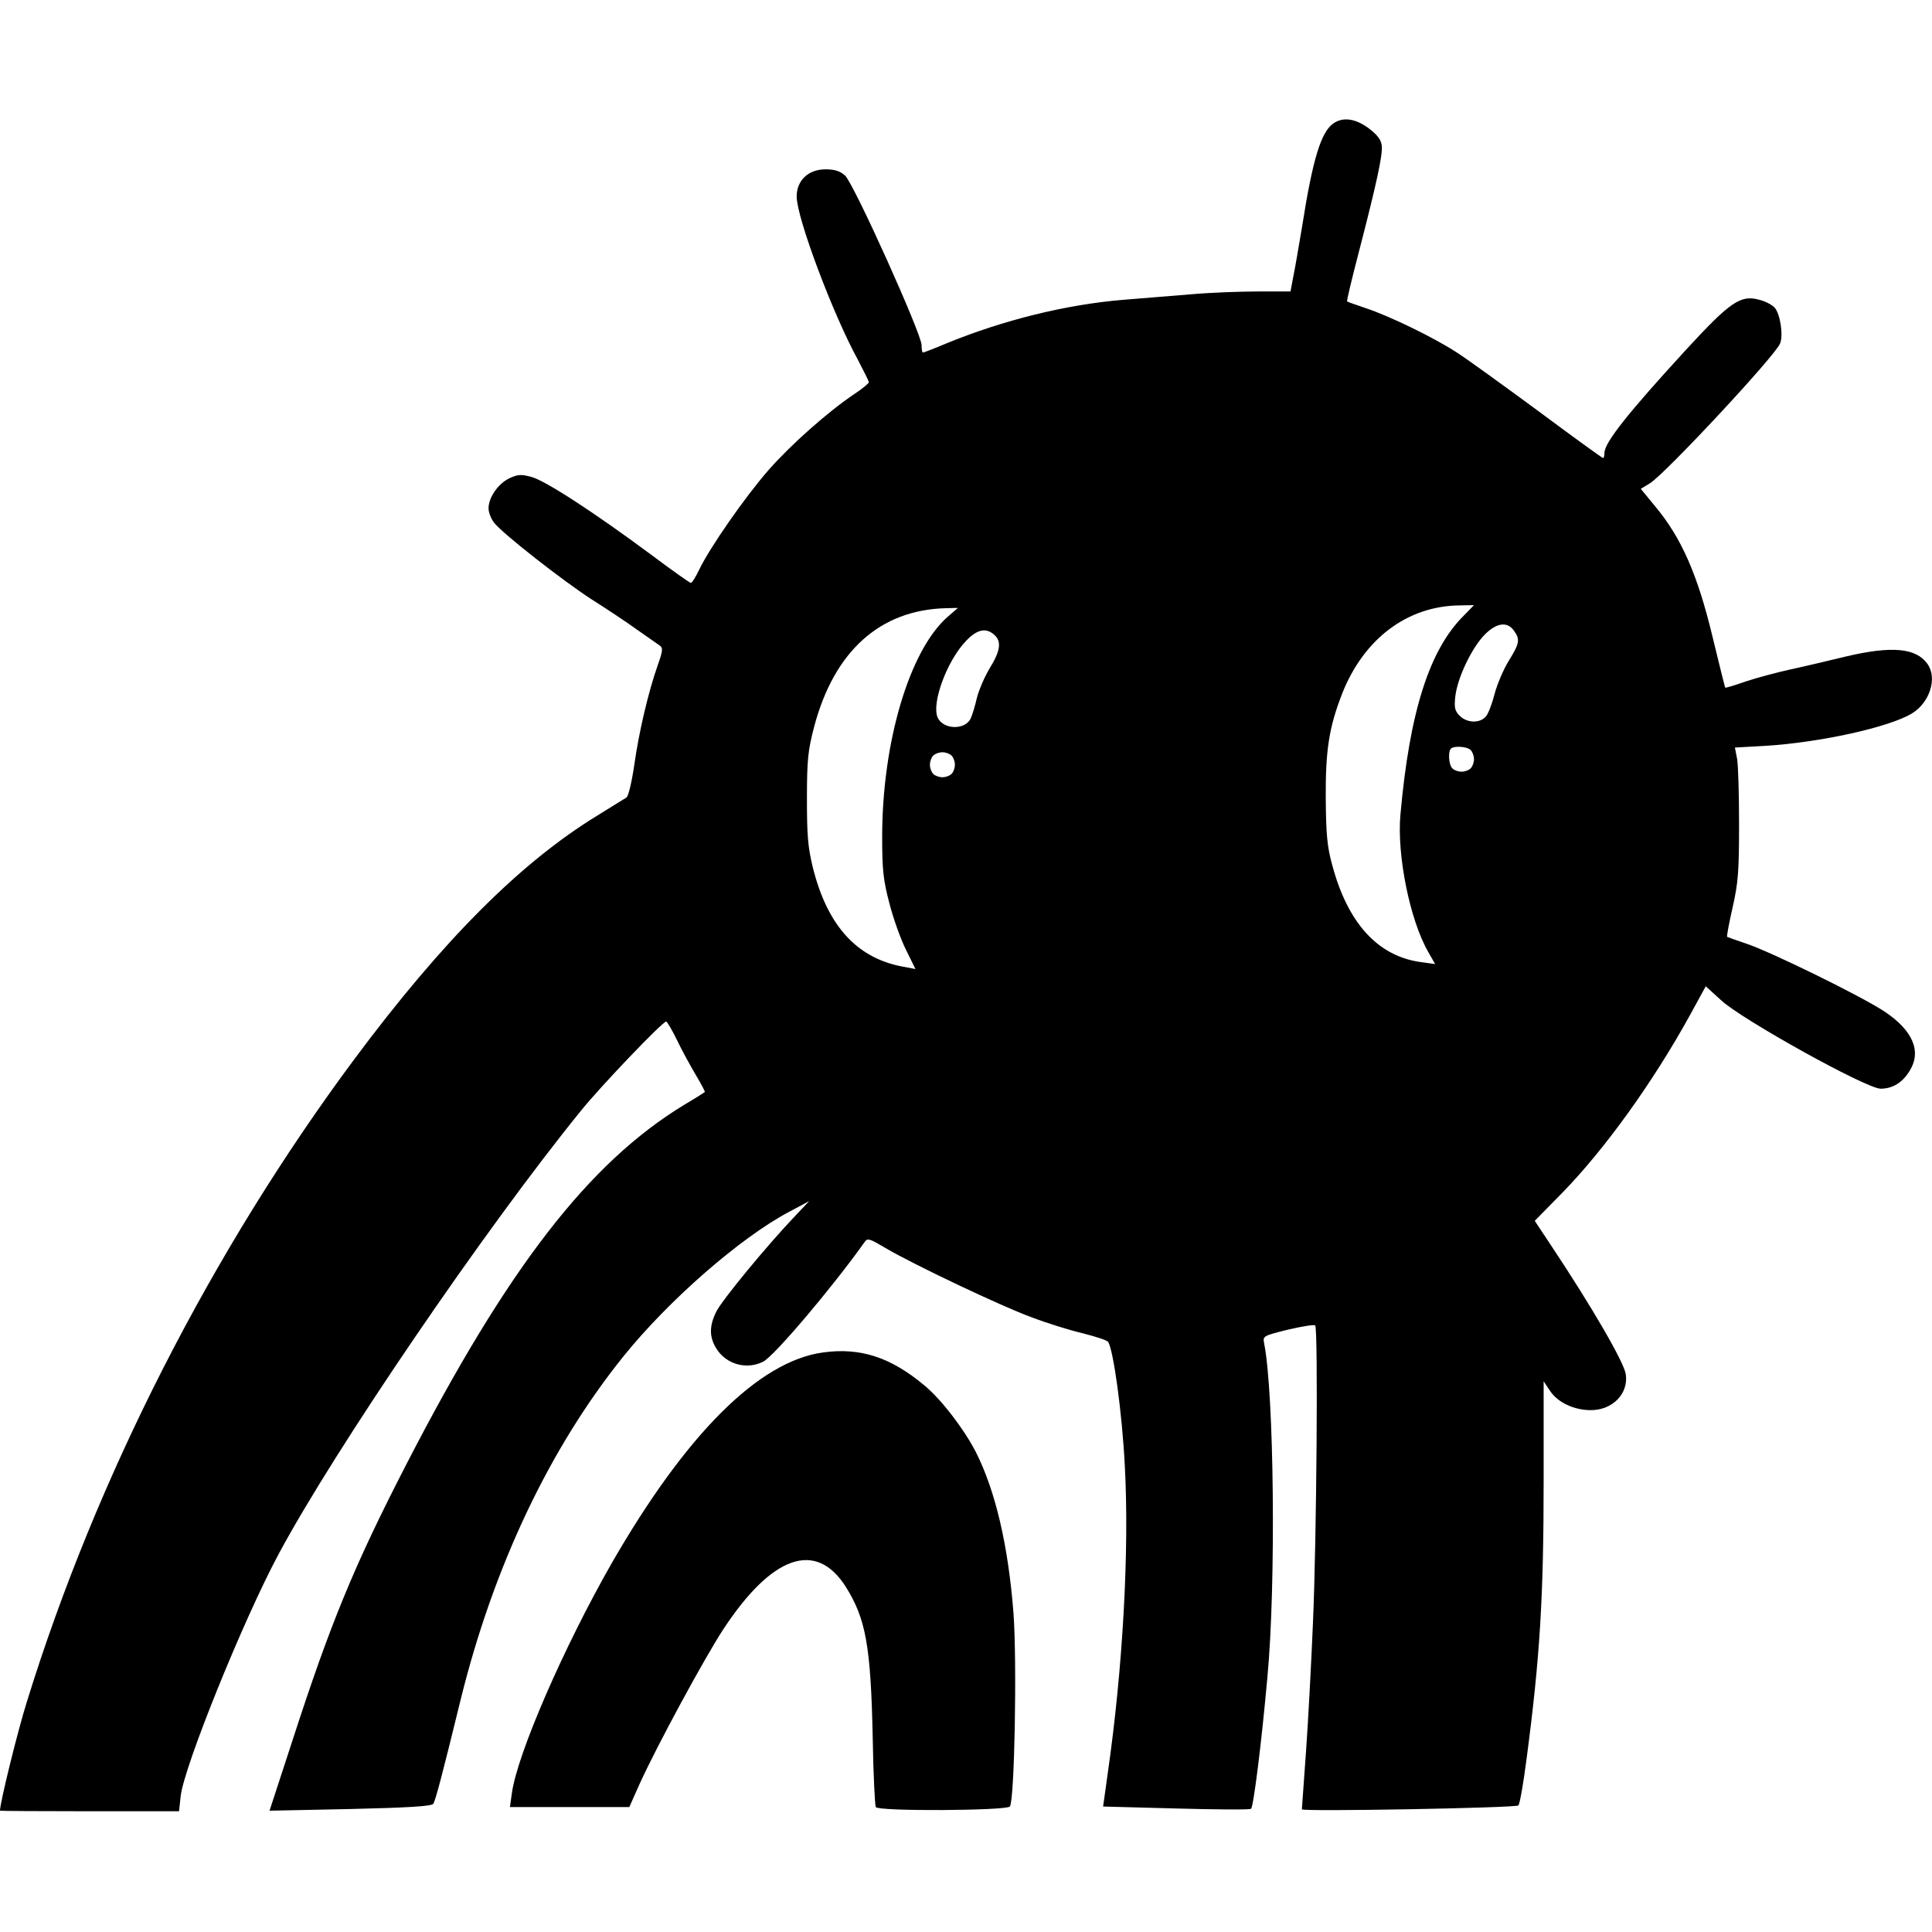
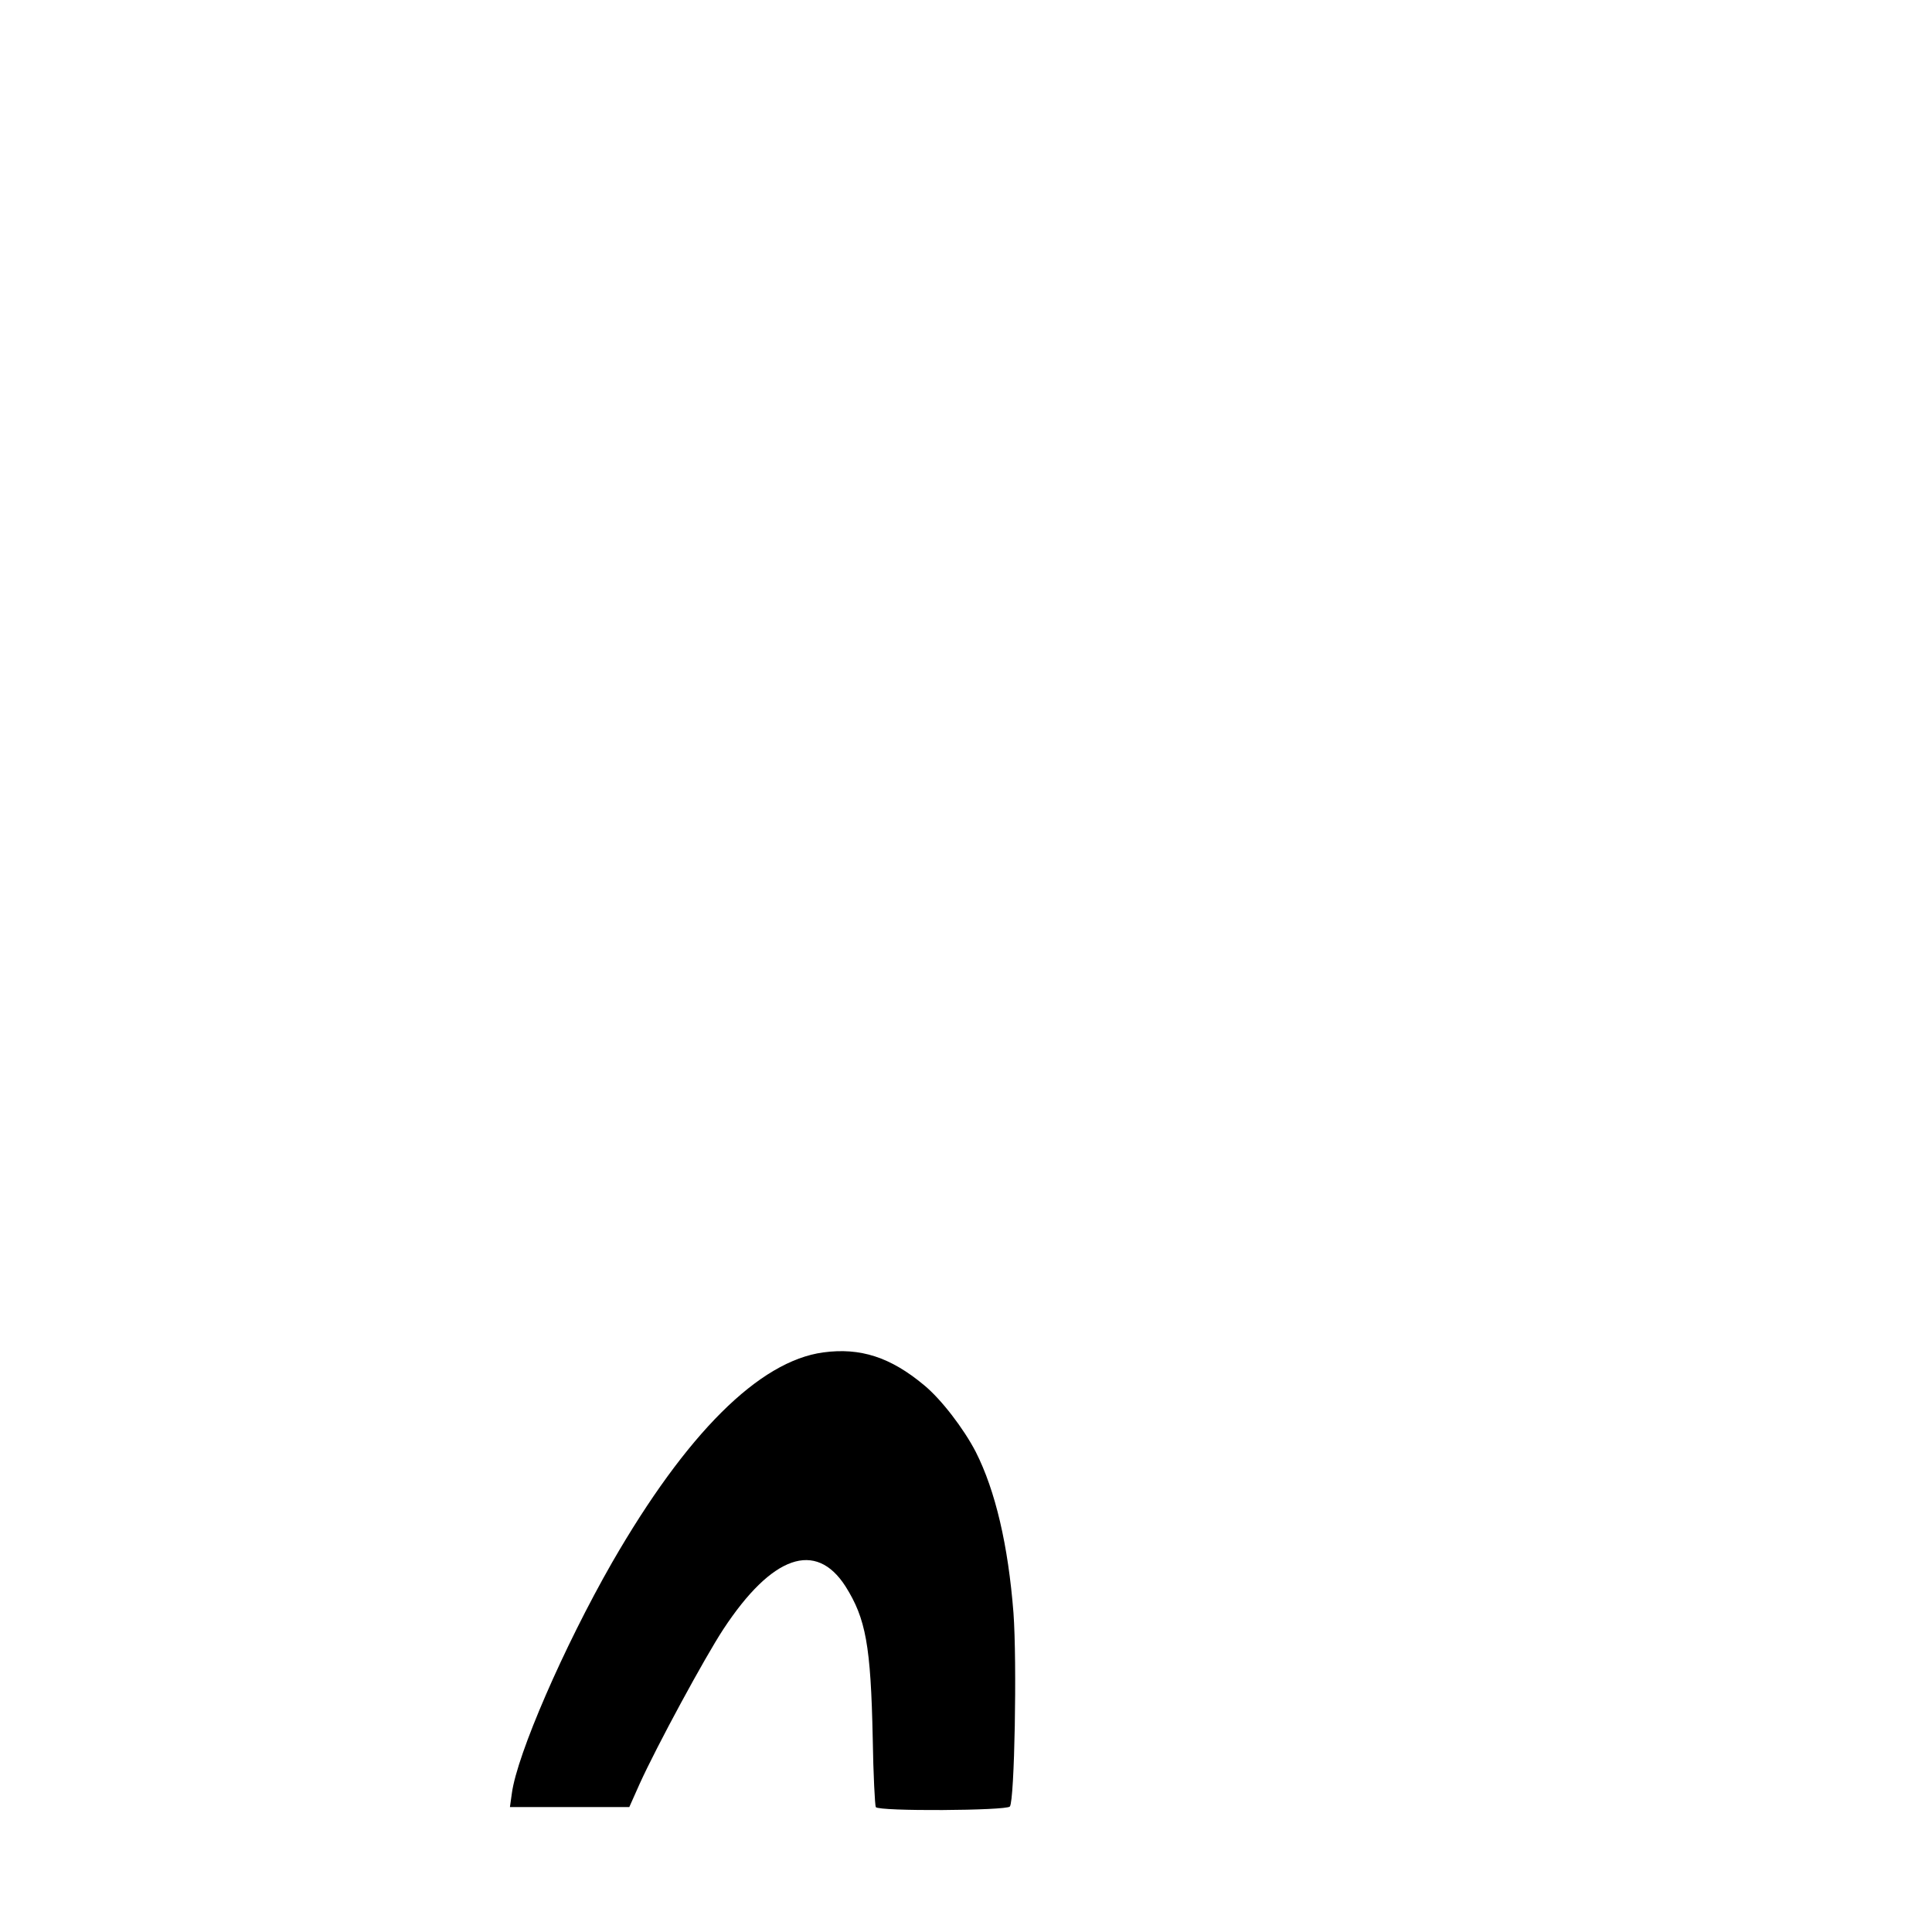
<svg xmlns="http://www.w3.org/2000/svg" version="1.0" width="696pt" height="696pt" viewBox="0 0 696 696" preserveAspectRatio="xMidYMid meet">
  <g transform="translate(0,696) scale(0.1,-0.1)" fill="#000000" stroke="none">
-     <path d="M4803 6515 c-44 -31 -74 -128 -112 -370 -12 -71 -26 -154 -32 -182 l-10 -53 -117 0 c-64 0 -172 -4 -239 -10 -68 -5 -178 -15 -246 -20 -206 -17 -432 -73 -635 -156 -45 -19 -84 -34 -87 -34 -3 0 -5 12 -5 27 0 40 -245 584 -276 611 -18 16 -38 22 -70 22 -62 0 -104 -40 -104 -98 0 -76 130 -423 221 -589 21 -40 39 -76 39 -80 0 -4 -24 -24 -53 -43 -95 -64 -226 -180 -308 -273 -84 -96 -211 -278 -250 -359 -13 -27 -26 -48 -30 -48 -4 0 -69 46 -145 103 -205 152 -380 266 -430 279 -37 10 -49 9 -79 -5 -40 -19 -75 -69 -75 -108 0 -15 9 -38 20 -52 31 -40 249 -210 351 -276 52 -33 125 -81 162 -108 38 -26 75 -53 83 -58 13 -9 12 -19 -6 -70 -35 -99 -69 -246 -85 -361 -9 -61 -21 -112 -28 -117 -6 -4 -54 -33 -105 -65 -278 -170 -557 -450 -875 -877 -513 -690 -930 -1507 -1180 -2315 -34 -108 -97 -365 -97 -393 0 -1 145 -2 323 -2 l322 0 6 55 c12 106 225 633 352 870 203 379 744 1173 1091 1600 72 89 293 320 306 320 3 0 21 -30 39 -67 18 -38 49 -94 68 -126 19 -32 34 -60 32 -61 -2 -2 -35 -23 -74 -46 -344 -209 -636 -587 -1001 -1295 -188 -365 -273 -571 -410 -994 l-83 -254 291 6 c210 5 294 10 299 19 8 12 35 115 98 373 119 483 322 910 588 1240 163 202 420 426 595 519 l73 39 -51 -54 c-102 -107 -265 -305 -284 -345 -25 -51 -25 -90 0 -131 35 -58 110 -79 170 -48 40 21 246 264 363 428 12 18 16 17 77 -19 102 -60 416 -209 525 -249 55 -21 138 -47 185 -58 47 -12 88 -25 92 -31 19 -29 50 -252 60 -443 17 -307 -7 -733 -61 -1109 l-17 -122 263 -7 c145 -4 267 -5 270 -1 9 9 38 240 59 476 31 330 24 1022 -12 1201 -5 26 -3 27 86 49 51 12 95 19 98 15 11 -10 5 -776 -8 -1070 -6 -143 -17 -352 -25 -464 -8 -112 -15 -206 -15 -209 0 -9 771 5 780 14 5 5 18 79 29 164 49 370 62 588 62 1009 l0 355 24 -36 c28 -41 86 -68 146 -68 78 0 136 59 126 129 -6 43 -122 243 -269 464 l-59 89 104 106 c150 155 321 392 454 633 l58 106 56 -51 c76 -70 523 -318 574 -318 43 0 79 22 105 65 43 70 11 145 -91 213 -83 55 -411 216 -499 245 -36 12 -66 23 -68 24 -2 2 7 50 20 107 20 88 23 131 23 298 0 107 -3 213 -7 236 l-8 41 108 6 c198 12 448 67 530 117 64 39 92 127 56 178 -41 58 -129 66 -294 27 -58 -14 -146 -35 -197 -46 -51 -11 -125 -31 -164 -44 -40 -14 -73 -24 -74 -22 -1 1 -22 86 -47 189 -53 219 -111 350 -202 460 l-55 67 33 20 c56 35 453 461 469 504 12 31 0 107 -20 129 -9 10 -34 23 -55 28 -67 19 -105 -7 -265 -181 -211 -230 -293 -334 -293 -371 0 -10 -2 -18 -5 -18 -3 0 -108 76 -233 169 -125 92 -256 187 -292 210 -82 54 -245 133 -330 161 -36 12 -66 23 -67 24 -2 2 17 81 42 177 65 251 86 349 83 383 -2 22 -15 39 -46 63 -48 36 -94 43 -129 18z m470 -1773 c-124 -123 -195 -347 -228 -717 -13 -146 34 -379 100 -494 l25 -44 -51 7 c-155 21 -264 140 -320 351 -18 65 -22 111 -23 240 -1 173 12 255 59 376 78 198 235 316 423 318 l52 1 -37 -38z m-1859 -4 c-138 -121 -236 -452 -236 -793 0 -118 4 -156 26 -239 14 -55 41 -130 60 -168 l34 -69 -36 7 c-172 28 -281 146 -334 360 -18 74 -21 117 -21 249 0 139 4 173 26 257 72 272 237 421 475 427 l43 1 -37 -32z m2040 -50 c23 -32 20 -46 -19 -109 -19 -31 -42 -85 -51 -120 -9 -35 -23 -72 -32 -81 -21 -24 -67 -23 -93 3 -18 18 -21 29 -16 72 8 66 59 173 105 220 43 44 82 49 106 15z m-1872 -15 c27 -24 22 -58 -17 -121 -19 -32 -39 -79 -46 -107 -6 -27 -16 -60 -22 -73 -20 -43 -99 -41 -119 3 -23 51 33 204 102 276 40 42 72 49 102 22z m1716 -415 c7 -7 12 -21 12 -33 0 -12 -5 -26 -12 -33 -7 -7 -21 -12 -33 -12 -12 0 -26 5 -33 12 -13 13 -16 60 -5 71 11 11 58 8 71 -5z m-1870 -20 c7 -7 12 -21 12 -33 0 -12 -5 -26 -12 -33 -7 -7 -21 -12 -33 -12 -12 0 -26 5 -33 12 -7 7 -12 21 -12 33 0 12 5 26 12 33 7 7 21 12 33 12 12 0 26 -5 33 -12z" />
    <path d="M2966 2088 c-231 -31 -493 -292 -761 -757 -174 -304 -342 -691 -361 -831 l-7 -50 215 0 215 0 37 83 c62 137 235 456 302 558 175 266 333 321 440 154 73 -116 91 -212 98 -547 2 -131 8 -242 11 -248 10 -16 470 -13 483 2 17 21 26 520 13 698 -19 243 -65 440 -136 580 -43 83 -124 189 -186 240 -121 101 -230 136 -363 118z" />
  </g>
</svg>